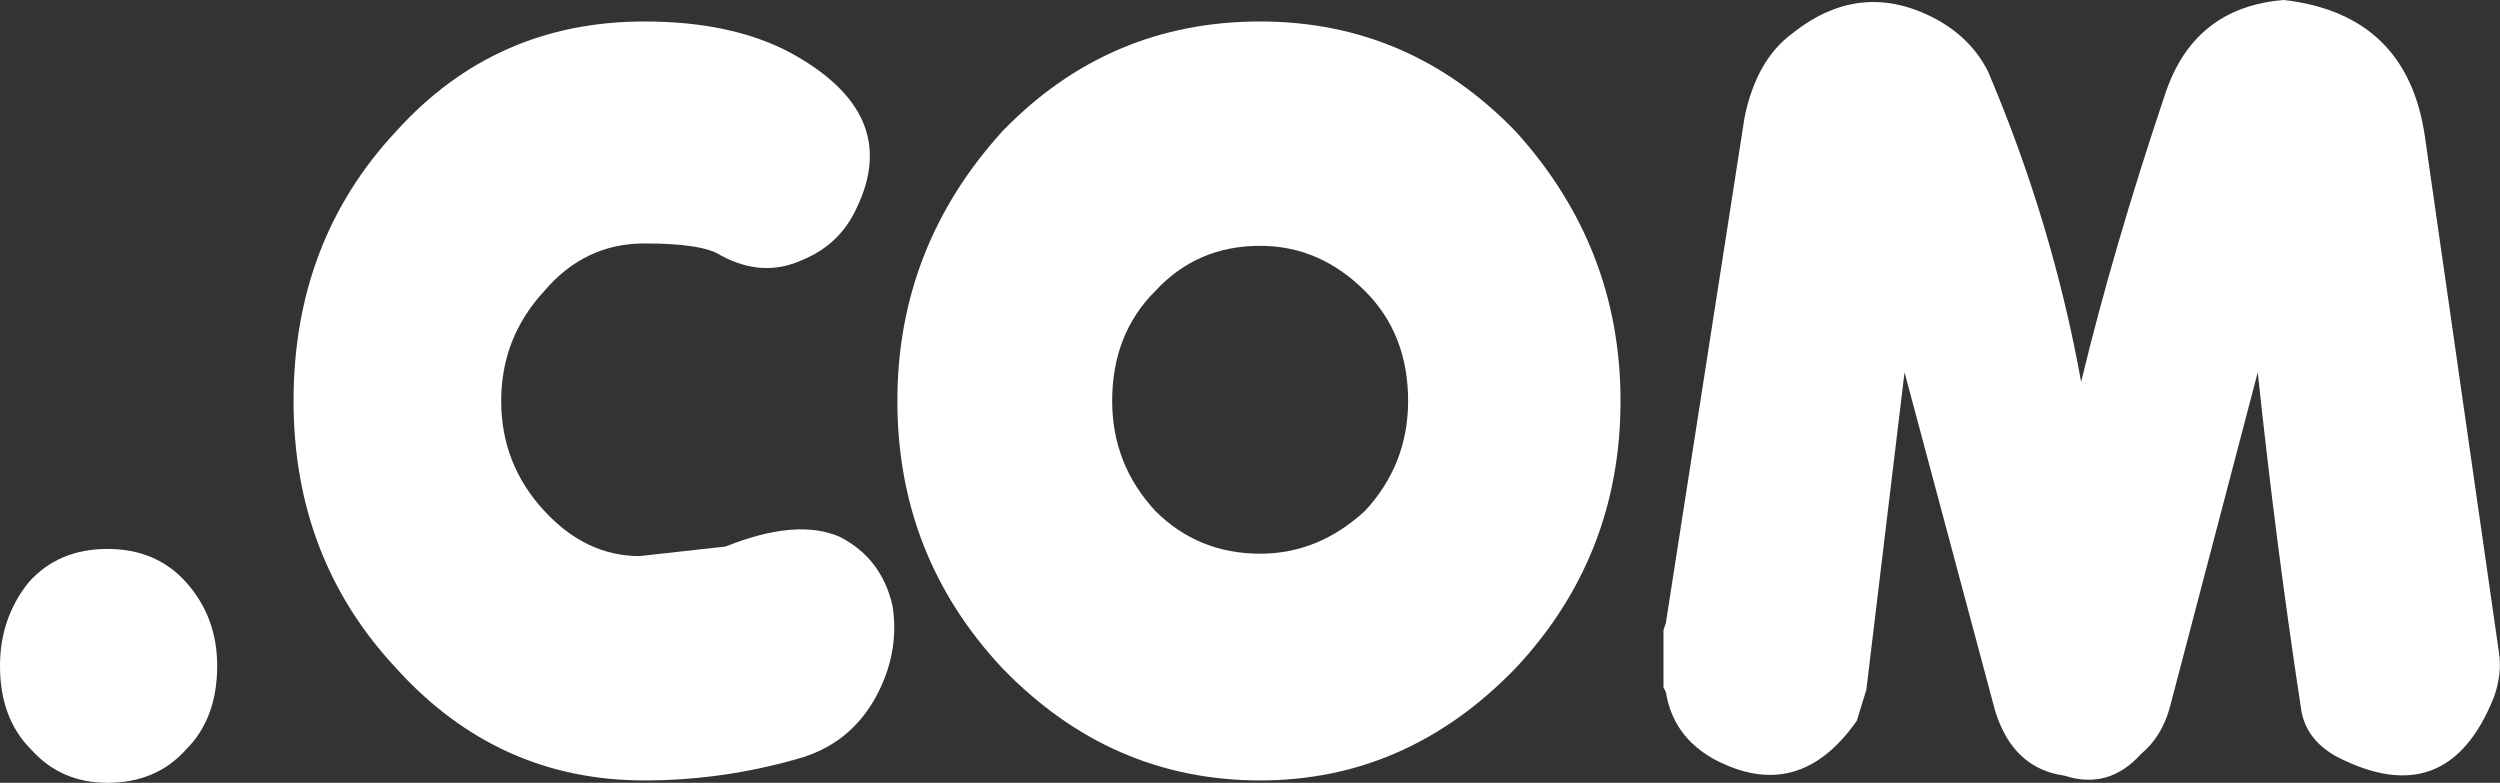
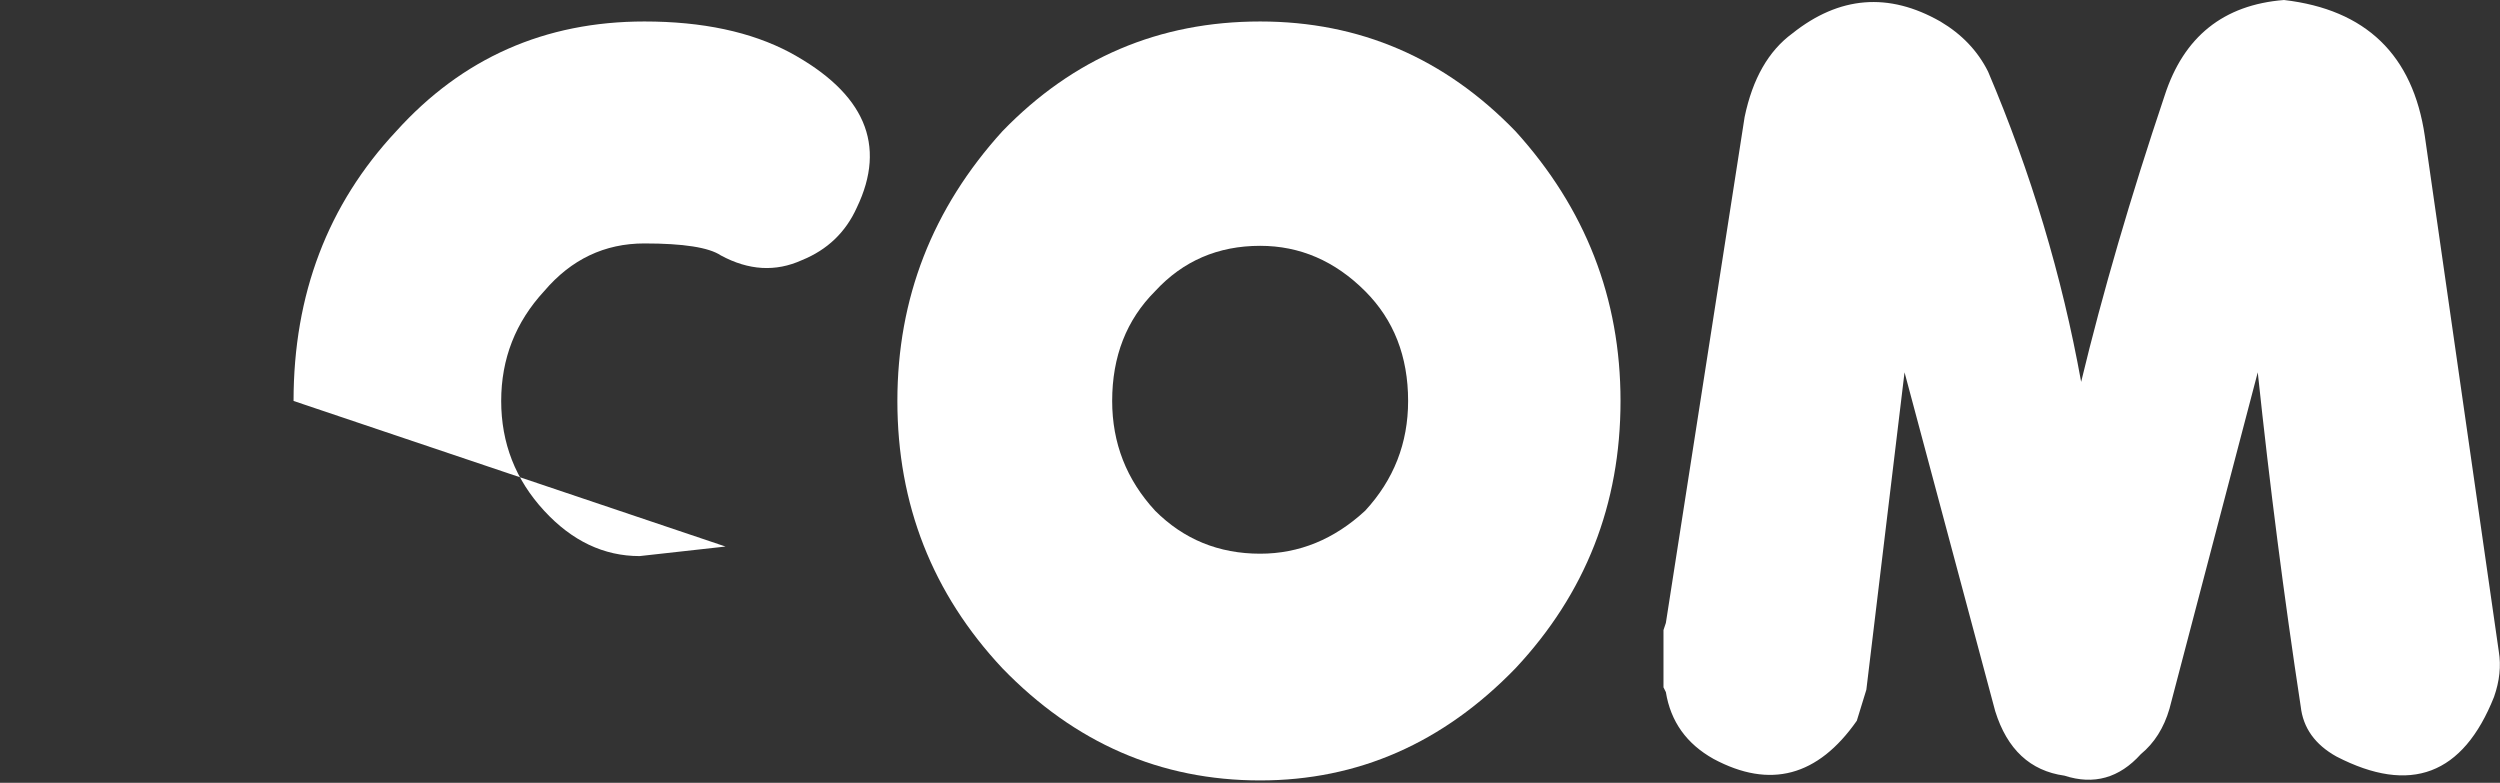
<svg xmlns="http://www.w3.org/2000/svg" height="32.8px" width="104.75px">
  <rect width="100%" height="100%" fill="#333333" stroke="none" />
  <g transform="matrix(1.0, 0.0, 0.0, 1.0, -113.55, 16.1)">
-     <path d="M125.85 0.7 Q125.85 -6.0 130.15 -10.6 134.3 -15.2 140.55 -15.2 144.2 -15.2 146.65 -13.9 151.35 -11.35 149.45 -7.4 148.75 -5.85 147.15 -5.2 145.5 -4.45 143.75 -5.4 143.0 -5.9 140.55 -5.9 138.05 -5.9 136.35 -3.9 134.55 -1.95 134.55 0.7 134.55 3.35 136.35 5.3 138.1 7.2 140.35 7.2 L143.95 6.8 Q146.95 5.6 148.75 6.4 150.5 7.3 150.95 9.3 151.25 11.25 150.25 13.1 149.15 15.1 146.95 15.7 143.8 16.6 140.55 16.6 134.4 16.6 130.15 11.9 125.85 7.3 125.85 0.7" fill="#ffffff" fill-rule="evenodd" stroke="none" />
+     <path d="M125.85 0.7 Q125.85 -6.0 130.15 -10.6 134.3 -15.2 140.55 -15.2 144.2 -15.2 146.65 -13.9 151.35 -11.35 149.45 -7.4 148.75 -5.85 147.15 -5.2 145.5 -4.45 143.75 -5.4 143.0 -5.9 140.55 -5.9 138.05 -5.9 136.35 -3.9 134.55 -1.95 134.55 0.7 134.55 3.35 136.35 5.3 138.1 7.2 140.35 7.2 L143.95 6.8 " fill="#ffffff" fill-rule="evenodd" stroke="none" />
    <path d="M155.55 -10.6 Q160.0 -15.2 166.35 -15.2 172.6 -15.2 177.05 -10.6 181.45 -5.75 181.45 0.7 181.45 7.2 177.05 11.9 172.5 16.6 166.35 16.6 160.1 16.6 155.55 11.9 151.15 7.2 151.15 0.7 151.15 -5.75 155.55 -10.6 M161.95 5.3 Q163.75 7.1 166.35 7.1 168.8 7.1 170.75 5.3 172.55 3.35 172.55 0.7 172.55 -2.1 170.75 -3.9 168.85 -5.8 166.35 -5.8 163.7 -5.8 161.95 -3.9 160.15 -2.1 160.15 0.7 160.15 3.35 161.95 5.3" fill="#ffffff" fill-rule="evenodd" stroke="none" />
    <path d="M186.65 -11.2 Q187.15 -13.6 188.65 -14.7 191.6 -17.05 194.85 -15.2 196.2 -14.4 196.85 -13.1 199.55 -6.75 200.75 -0.1 202.1 -5.7 204.25 -12.1 205.45 -15.8 209.25 -16.1 214.4 -15.5 215.15 -10.4 L218.25 11.2 Q218.4 12.1 218.05 13.1 216.1 18.0 211.45 15.6 210.1 14.85 209.95 13.5 208.9 6.6 208.15 -0.5 L204.45 13.6 Q204.1 14.8 203.25 15.5 201.9 17.0 200.05 16.4 197.9 16.1 197.15 13.7 L193.35 -0.5 191.75 12.8 191.35 14.1 Q188.9 17.6 185.35 15.7 183.65 14.75 183.35 12.9 L183.25 12.7 183.25 10.3 183.35 10.0 186.65 -11.2" fill="#ffffff" fill-rule="evenodd" stroke="none" />
-     <path d="M114.75 8.3 Q116.0 6.9 118.05 6.9 120.1 6.9 121.35 8.3 122.65 9.75 122.65 11.8 122.65 14.0 121.35 15.3 120.1 16.7 118.05 16.7 116.1 16.7 114.85 15.3 113.55 14.0 113.55 11.8 113.55 9.8 114.75 8.3" fill="#ffffff" fill-rule="evenodd" stroke="none" />
  </g>
</svg>